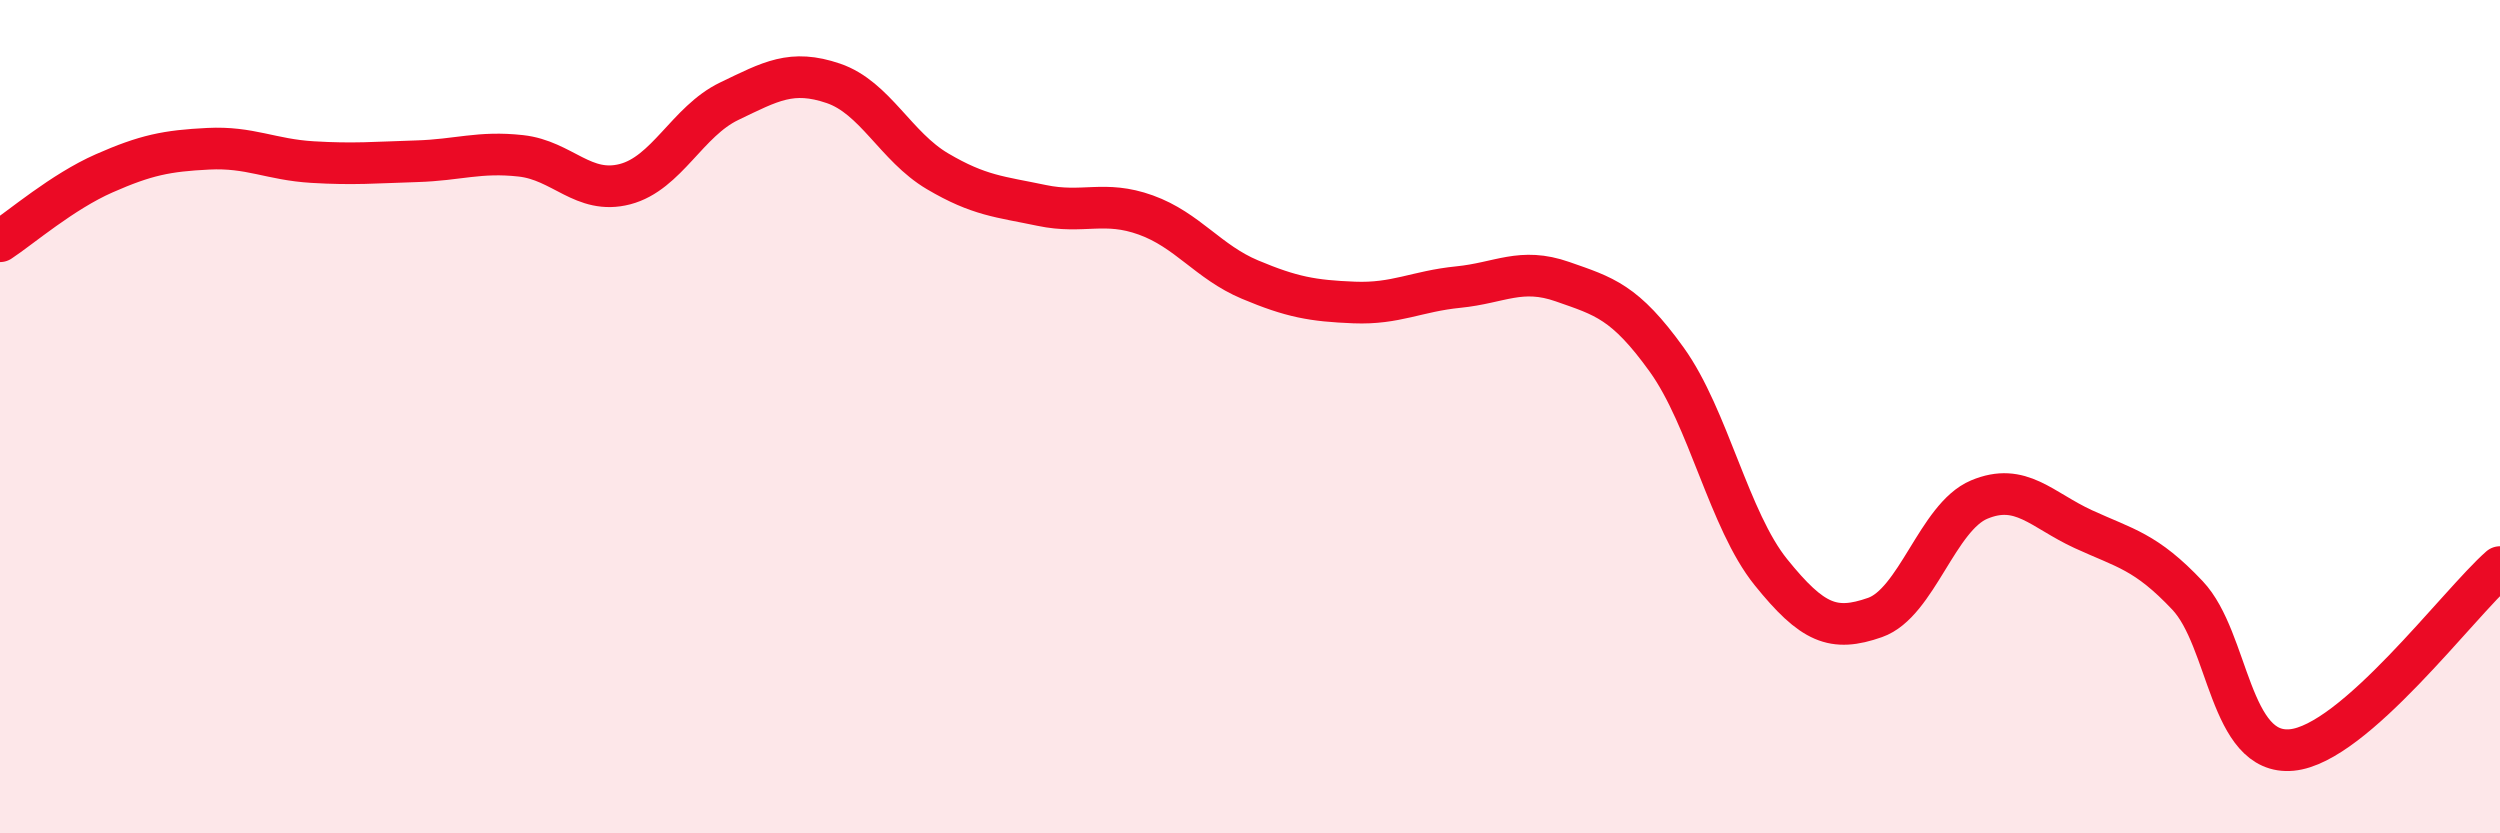
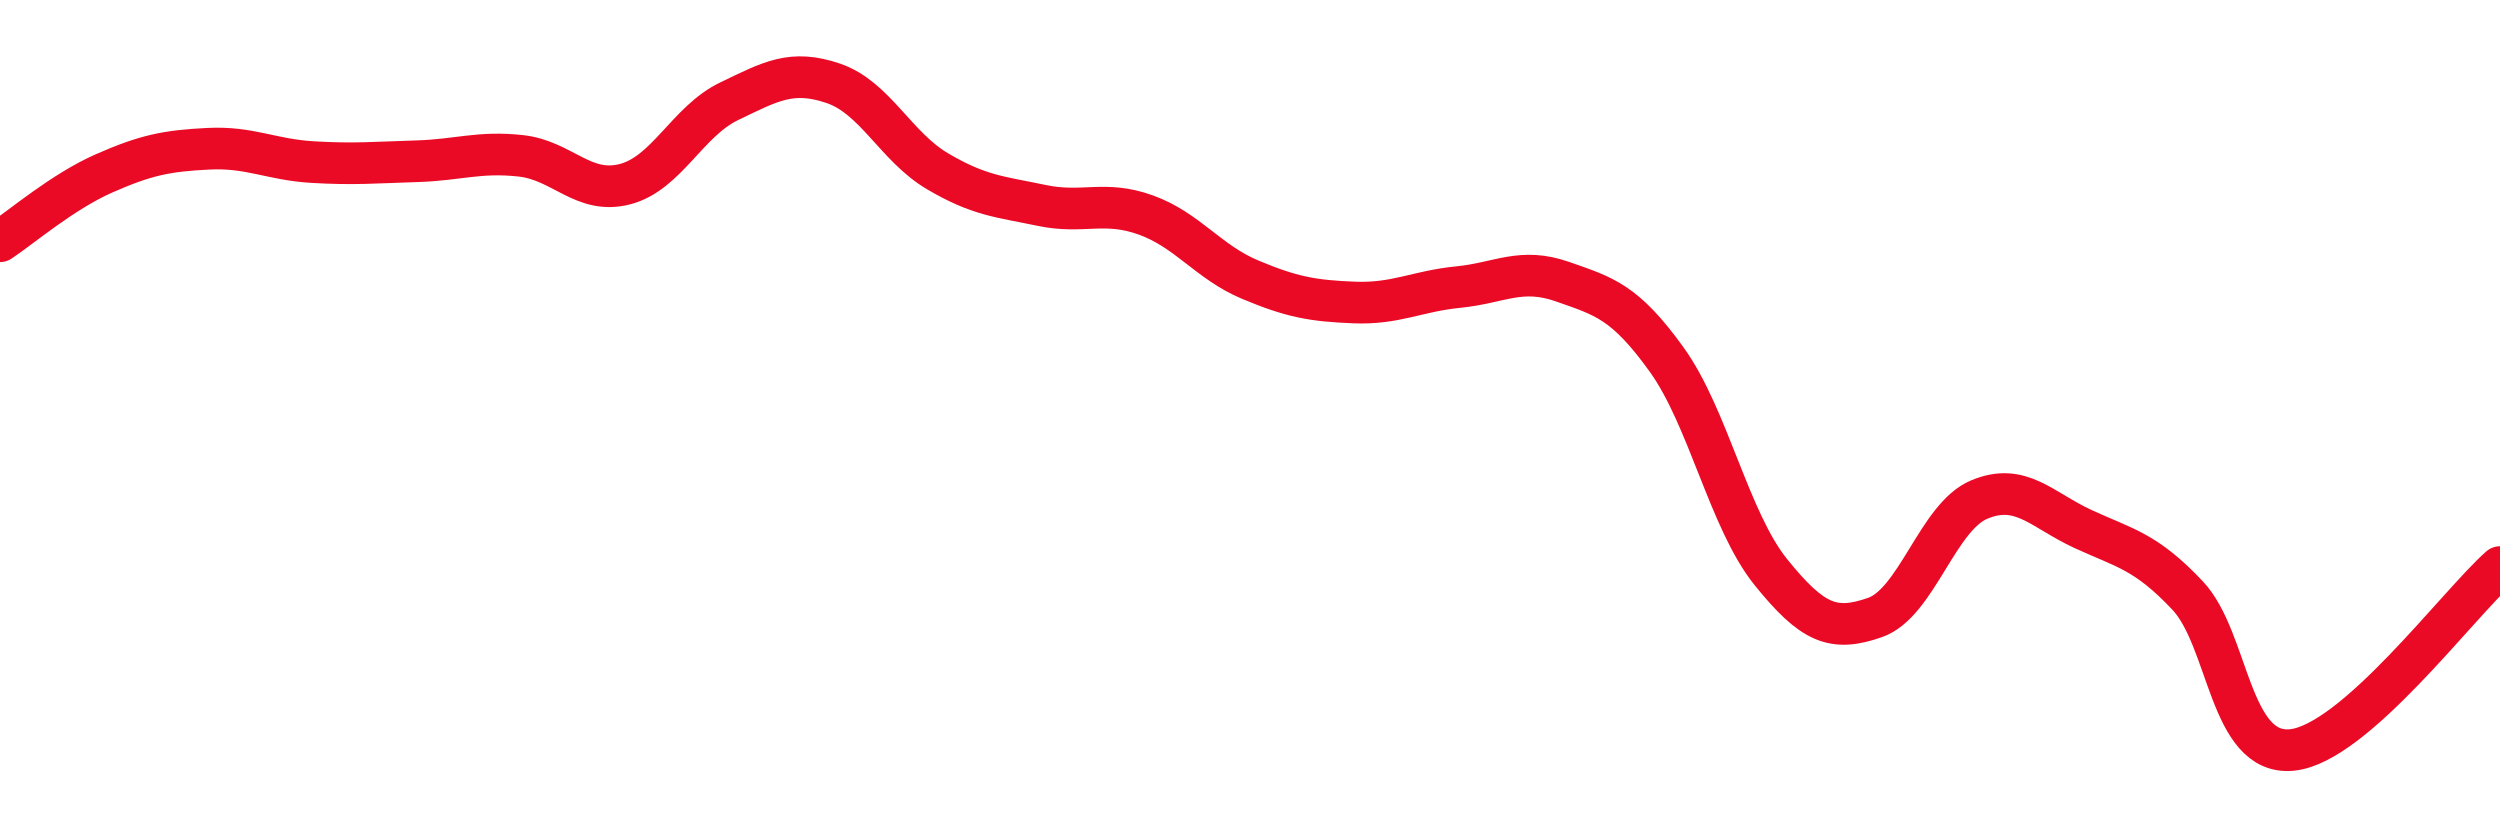
<svg xmlns="http://www.w3.org/2000/svg" width="60" height="20" viewBox="0 0 60 20">
-   <path d="M 0,5.79 C 0.5,5.46 1.5,4.6 2.5,4.16 C 3.5,3.72 4,3.62 5,3.57 C 6,3.52 6.5,3.83 7.5,3.89 C 8.5,3.95 9,3.9 10,3.87 C 11,3.84 11.5,3.63 12.5,3.74 C 13.5,3.85 14,4.68 15,4.42 C 16,4.16 16.5,2.91 17.5,2.43 C 18.5,1.95 19,1.66 20,2 C 21,2.34 21.5,3.52 22.5,4.11 C 23.5,4.7 24,4.72 25,4.93 C 26,5.14 26.5,4.8 27.5,5.16 C 28.5,5.52 29,6.29 30,6.71 C 31,7.13 31.5,7.22 32.5,7.26 C 33.5,7.3 34,6.99 35,6.89 C 36,6.79 36.5,6.41 37.5,6.76 C 38.5,7.11 39,7.24 40,8.63 C 41,10.02 41.5,12.49 42.5,13.73 C 43.5,14.97 44,15.17 45,14.82 C 46,14.47 46.5,12.41 47.5,11.99 C 48.5,11.57 49,12.24 50,12.7 C 51,13.16 51.5,13.23 52.5,14.29 C 53.5,15.35 53.5,18.14 55,18 C 56.5,17.86 59,14.49 60,13.61L60 20L0 20Z" fill="#EB0A25" opacity="0.1" stroke-linecap="round" stroke-linejoin="round" />
  <path d="M 0,5.79 C 0.5,5.46 1.5,4.6 2.5,4.16 C 3.5,3.72 4,3.62 5,3.57 C 6,3.52 6.5,3.83 7.5,3.89 C 8.5,3.95 9,3.9 10,3.87 C 11,3.84 11.5,3.63 12.5,3.74 C 13.5,3.85 14,4.68 15,4.42 C 16,4.16 16.5,2.91 17.5,2.43 C 18.5,1.95 19,1.66 20,2 C 21,2.34 21.5,3.52 22.5,4.11 C 23.5,4.7 24,4.72 25,4.93 C 26,5.14 26.5,4.8 27.5,5.16 C 28.5,5.52 29,6.29 30,6.71 C 31,7.13 31.5,7.22 32.5,7.26 C 33.5,7.3 34,6.99 35,6.89 C 36,6.79 36.5,6.41 37.5,6.76 C 38.5,7.11 39,7.24 40,8.63 C 41,10.02 41.5,12.49 42.5,13.73 C 43.5,14.97 44,15.17 45,14.82 C 46,14.47 46.5,12.41 47.5,11.99 C 48.5,11.57 49,12.24 50,12.7 C 51,13.16 51.5,13.23 52.5,14.29 C 53.5,15.35 53.5,18.14 55,18 C 56.5,17.86 59,14.49 60,13.61" stroke="#EB0A25" stroke-width="1" fill="none" stroke-linecap="round" stroke-linejoin="round" />
</svg>